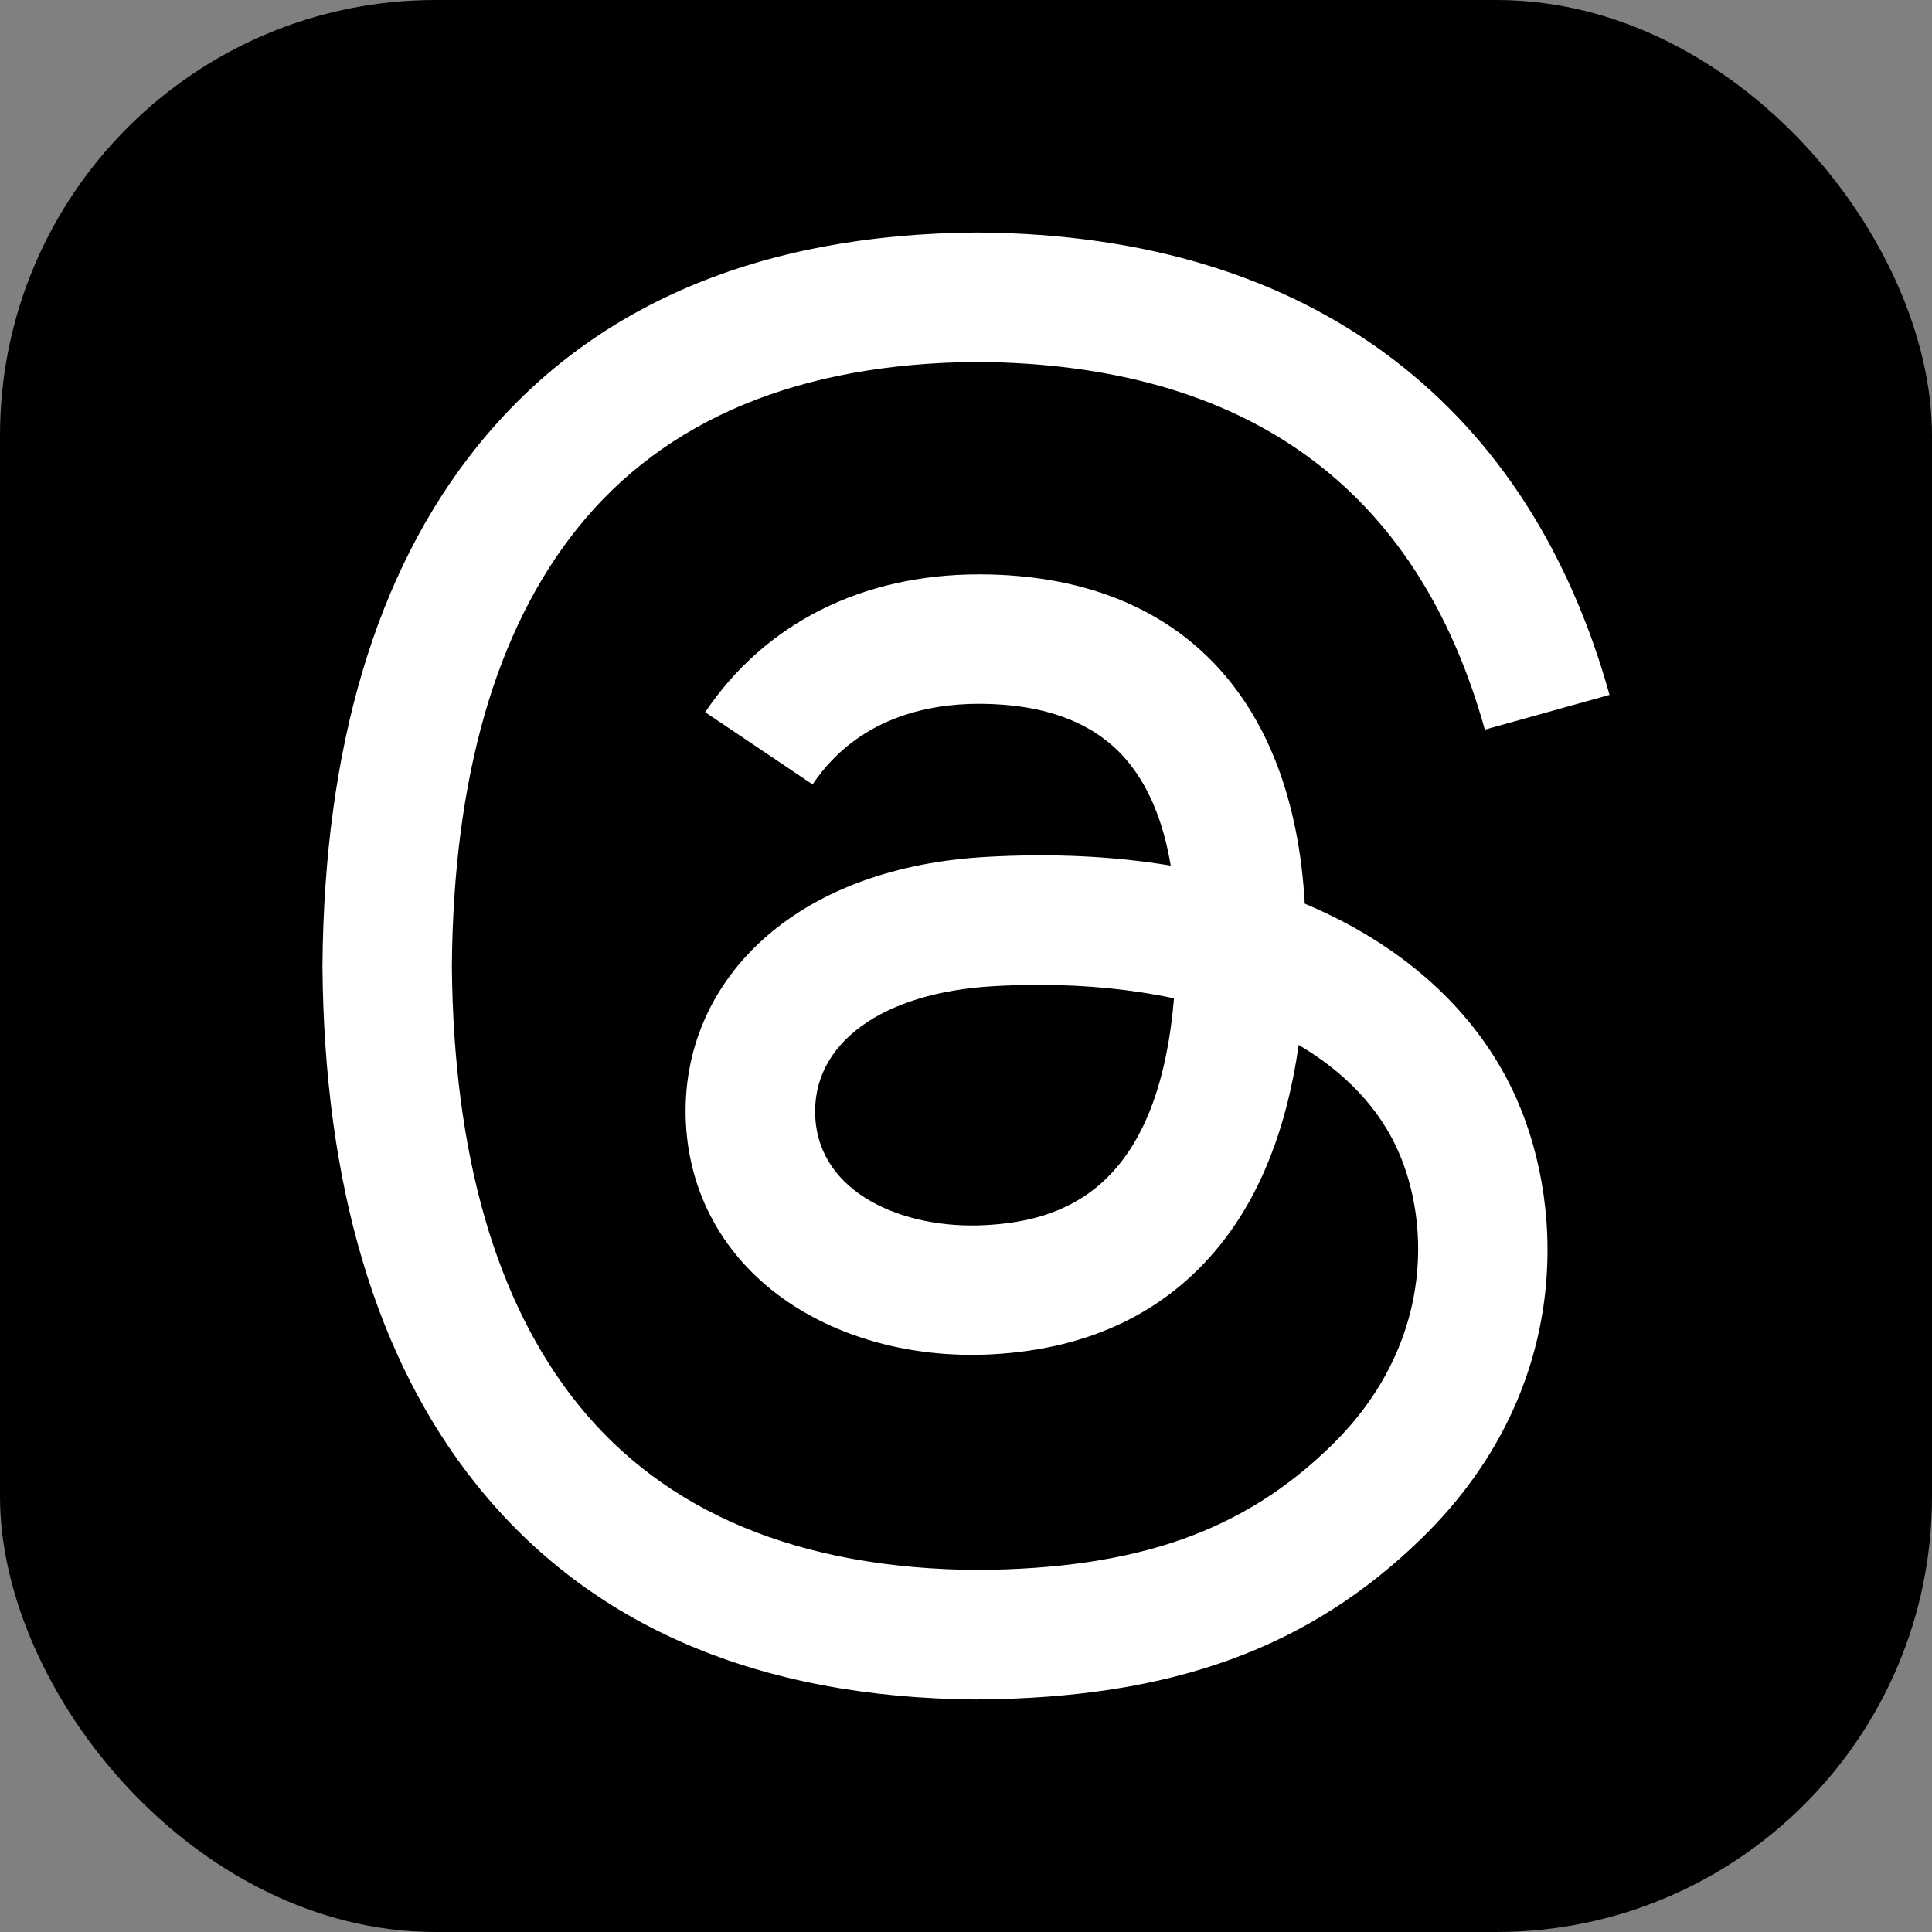
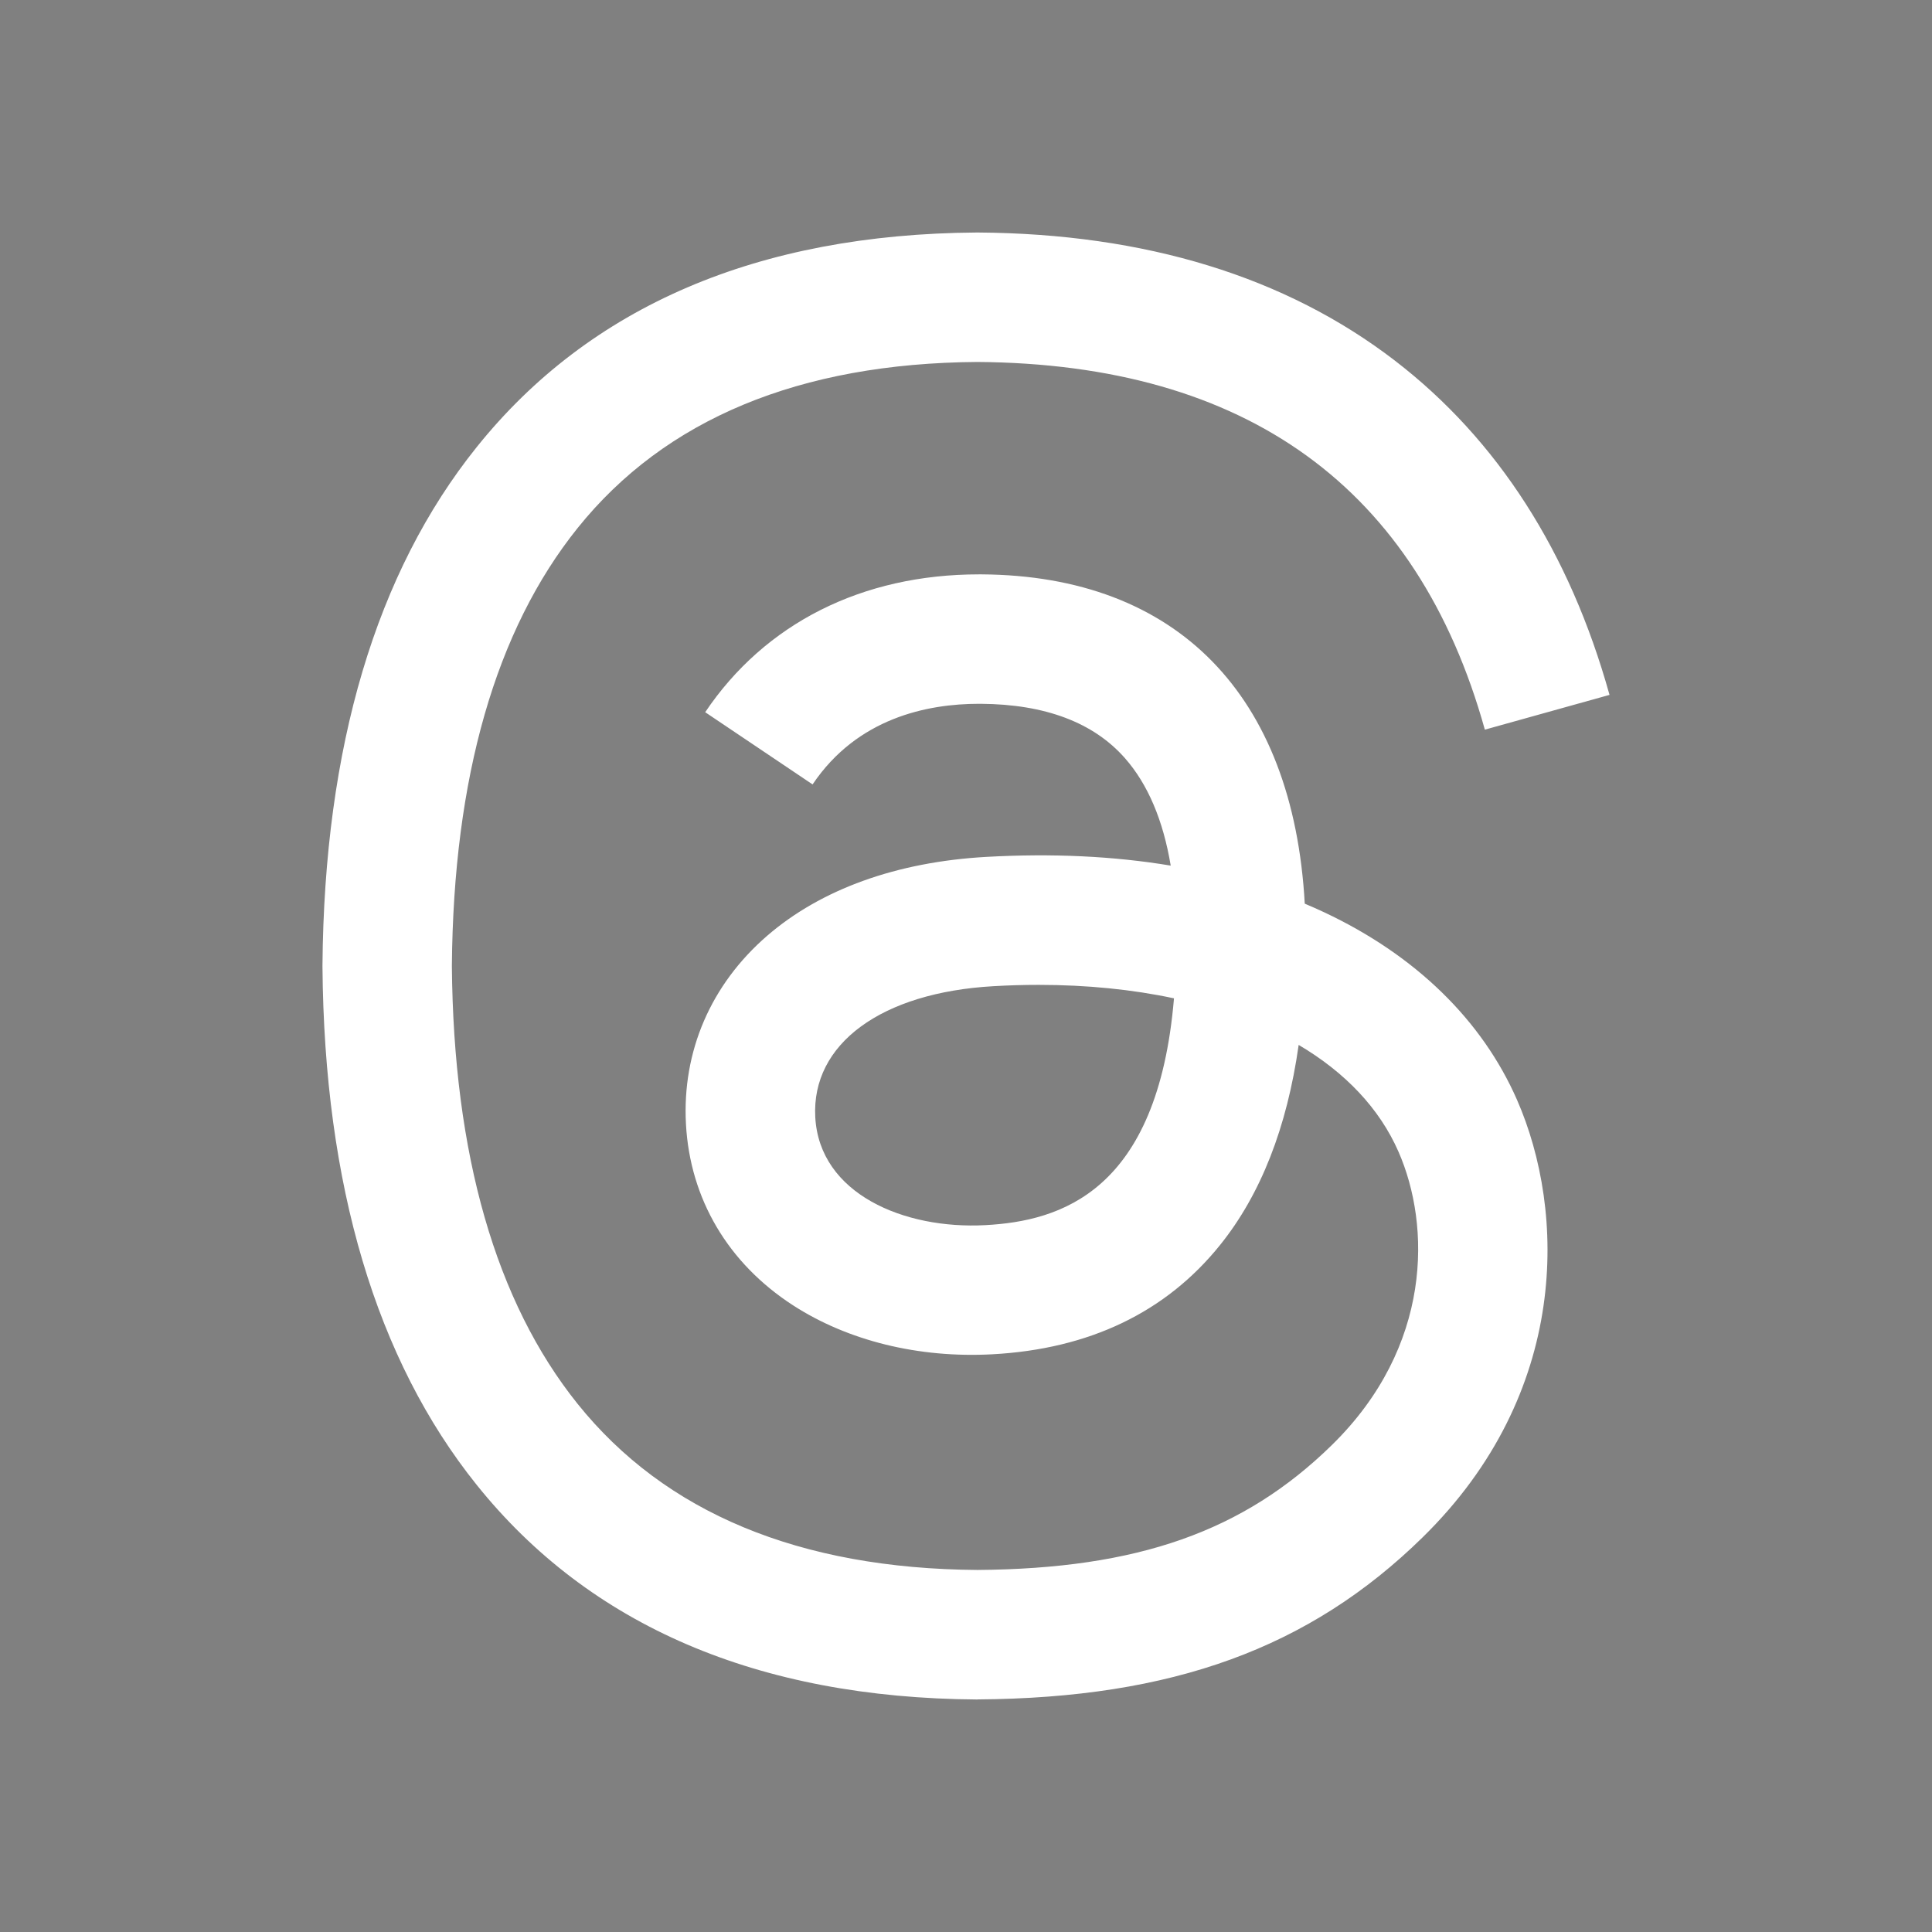
<svg xmlns="http://www.w3.org/2000/svg" id="_レイヤー_2" data-name="レイヤー 2" width="1317" height="1317" viewBox="0 0 1317 1317">
  <rect x="0" y="0" width="1317" height="1317" fill="#808080" stroke="none" />
  <defs>
    <style>
      .cls-1, .cls-2 {
        stroke-width: 0px;
      }

      .cls-2 {
        fill: #fff;
      }
    </style>
  </defs>
  <g id="Layer_1" data-name="Layer 1">
    <g>
-       <rect class="cls-1" width="1317" height="1317" rx="296.9" ry="296.9" />
      <path class="cls-2" d="m666.24,1158.5h-.29c-149.2-1.01-263.9-50.2-340.97-146.25-68.6-85.46-103.97-204.37-105.16-353.39v-.72c1.19-149.06,36.55-267.93,105.16-353.39,77.03-96.05,191.77-145.24,340.93-146.25h.58c114.38.76,210.06,30.18,284.43,87.37,69.9,53.77,119.09,130.4,146.25,227.82l-84.99,23.7c-45.99-164.97-162.38-249.32-345.97-250.65-121.22.86-212.87,38.97-272.47,113.22-55.82,69.54-84.67,169.98-85.71,298.51,1.08,128.57,29.93,229,85.71,298.51,59.6,74.26,151.25,112.36,272.47,113.22,109.26-.79,181.58-26.25,241.72-85.17,68.64-67.24,67.38-149.71,45.41-199.87-12.93-29.57-36.41-54.2-68.07-72.86-7.96,56.25-25.86,101.92-53.51,136.31-36.88,45.91-89.17,71.02-155.36,74.58-50.09,2.7-98.35-9.15-135.8-33.38-44.3-28.67-70.22-72.53-73-123.52-2.7-49.59,16.96-95.18,55.35-128.39,36.7-31.73,88.3-50.34,149.27-53.77,44.94-2.52,86.97-.54,125.83,5.94-5.15-30.93-15.59-55.46-31.15-73.18-21.39-24.38-54.49-36.84-98.32-37.13h-1.22c-35.18,0-82.97,9.65-113.44,54.96l-73.21-49.23c40.77-60.61,106.99-93.96,186.62-93.96h1.8c133.14.83,212.4,82.25,220.29,224.47,4.53,1.91,8.97,3.89,13.36,5.94,62.12,29.21,107.53,73.43,131.37,127.88,33.2,75.91,36.27,199.62-64.53,298.29-77,75.41-170.49,109.44-303.12,110.34h-.29l.04.04Zm41.78-487.14c-10.08,0-20.31.29-30.76.9-76.53,4.32-124.21,39.36-121.51,89.28,2.85,52.29,60.54,76.6,115.96,73.61,51.03-2.74,117.44-22.58,128.57-154.61-28.16-6.01-59.13-9.18-92.26-9.18Z" />
    </g>
  </g>
</svg>